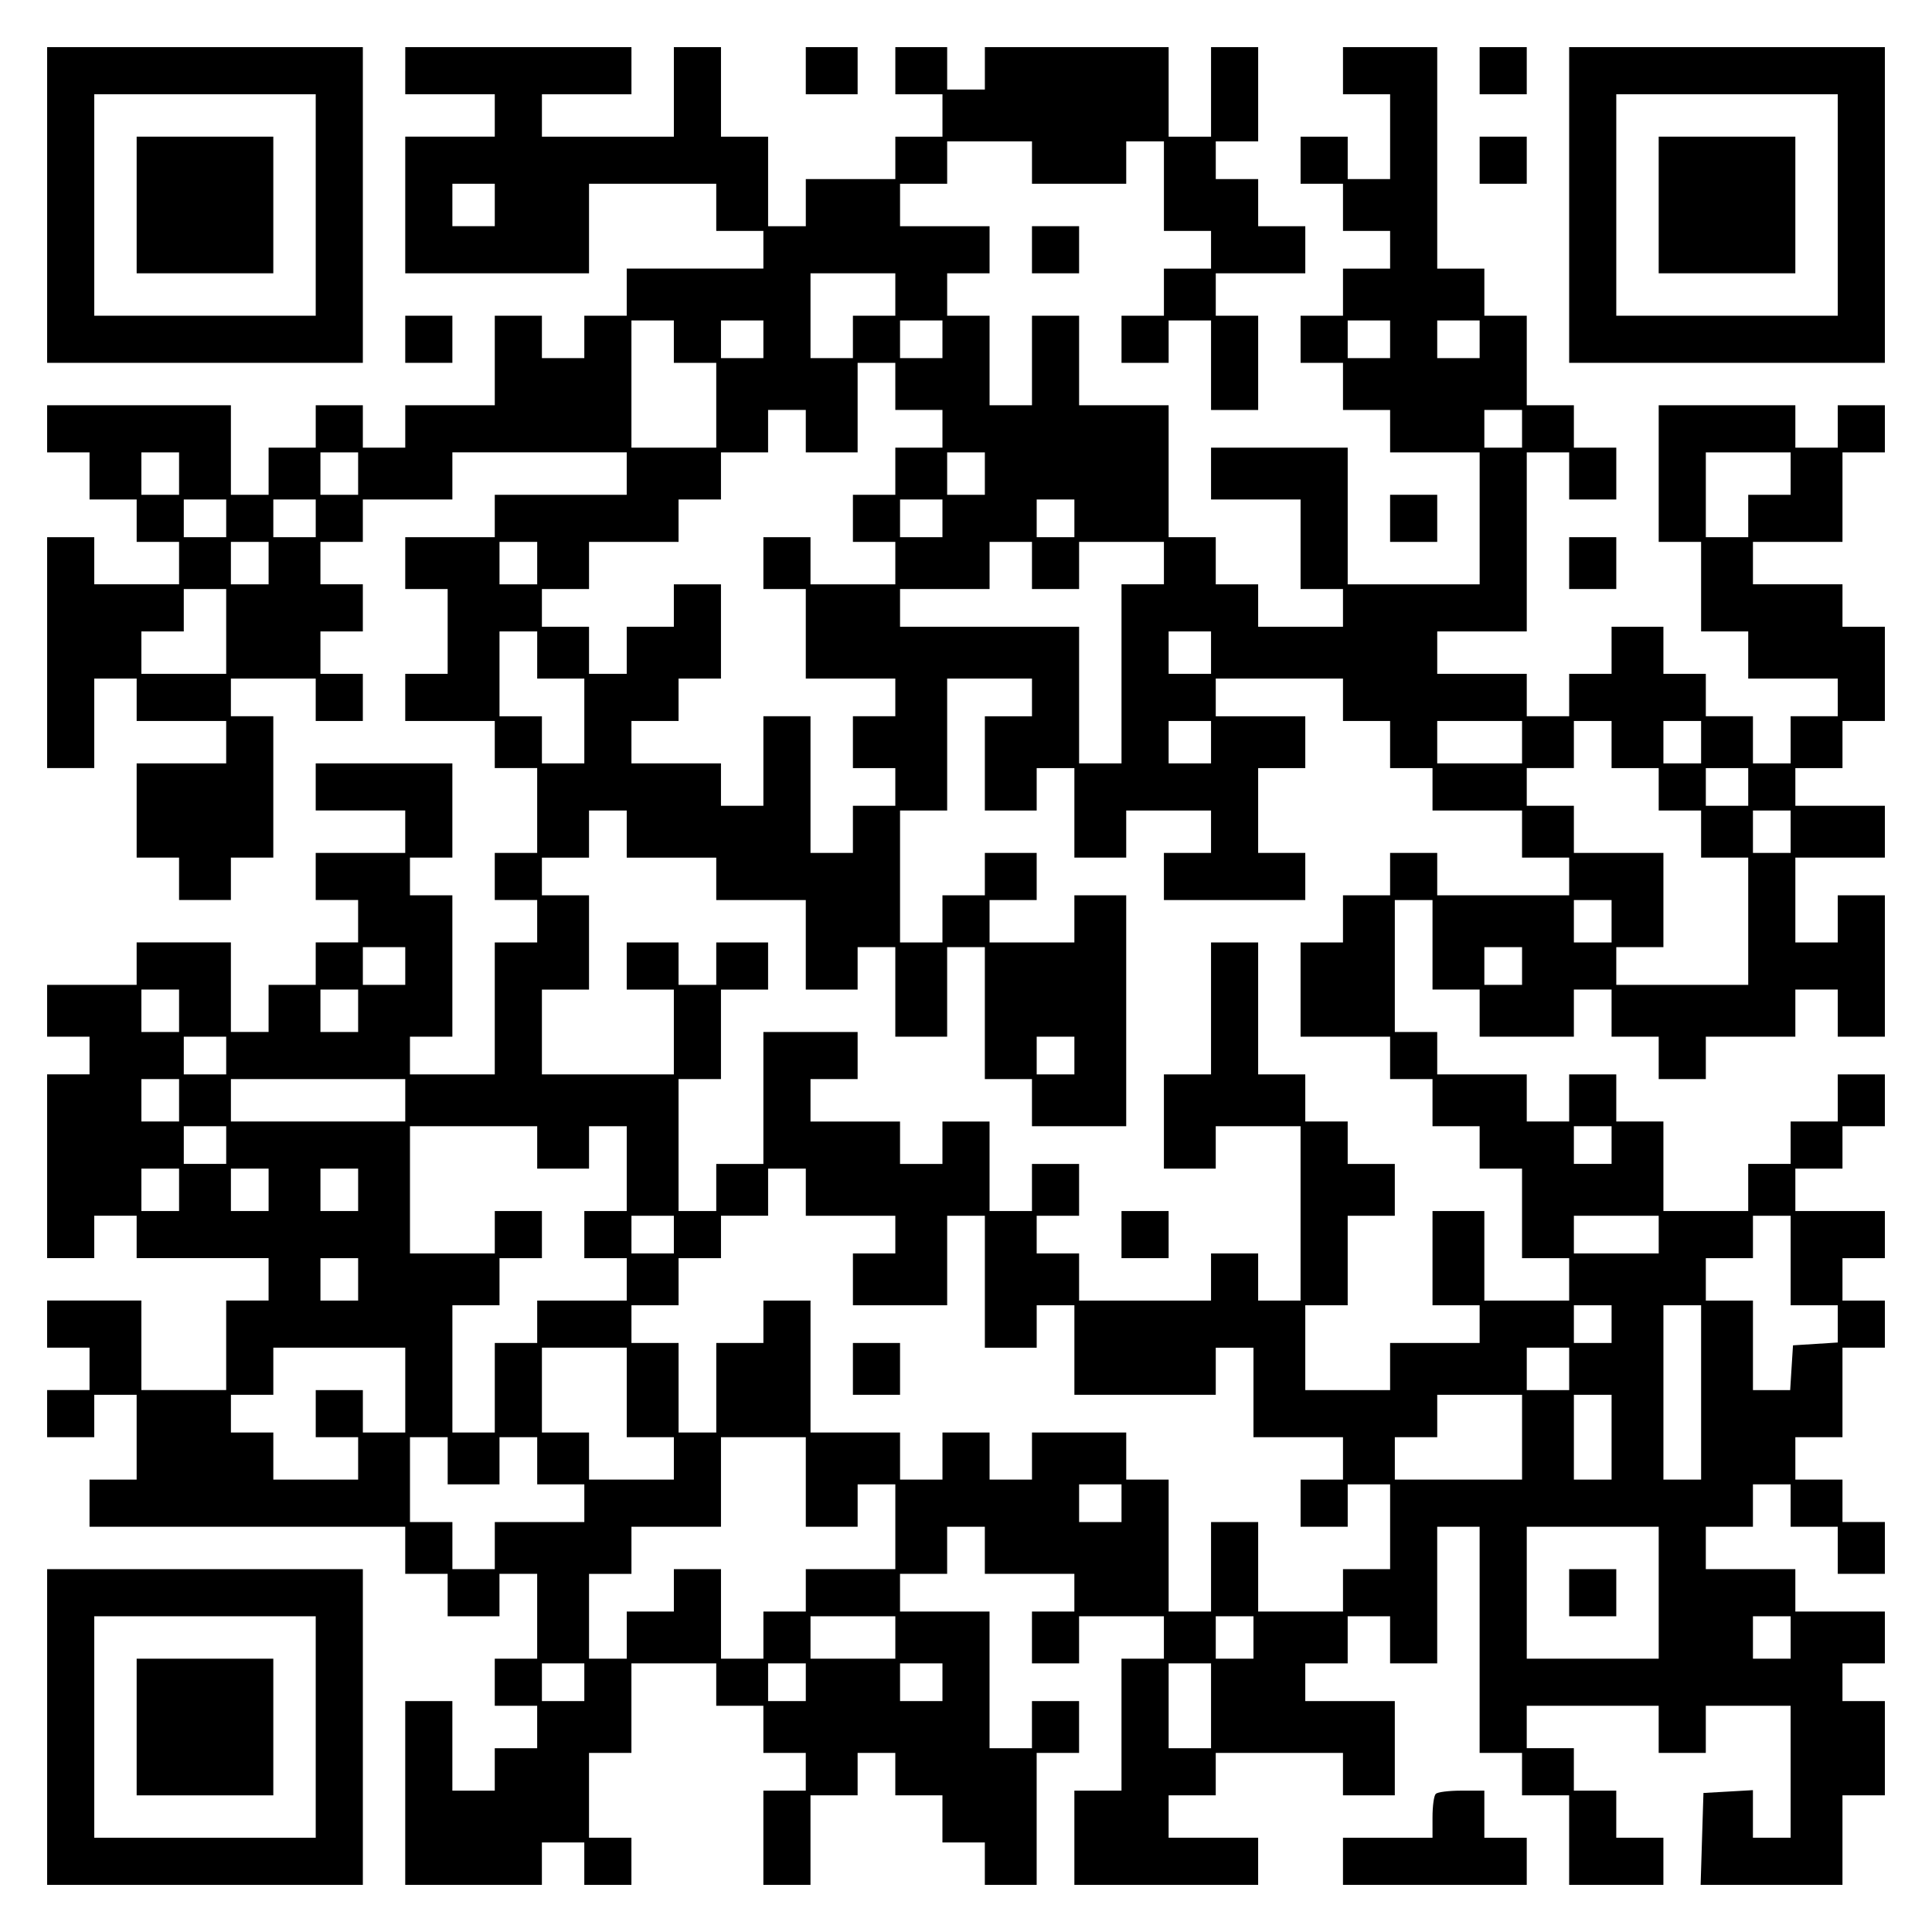
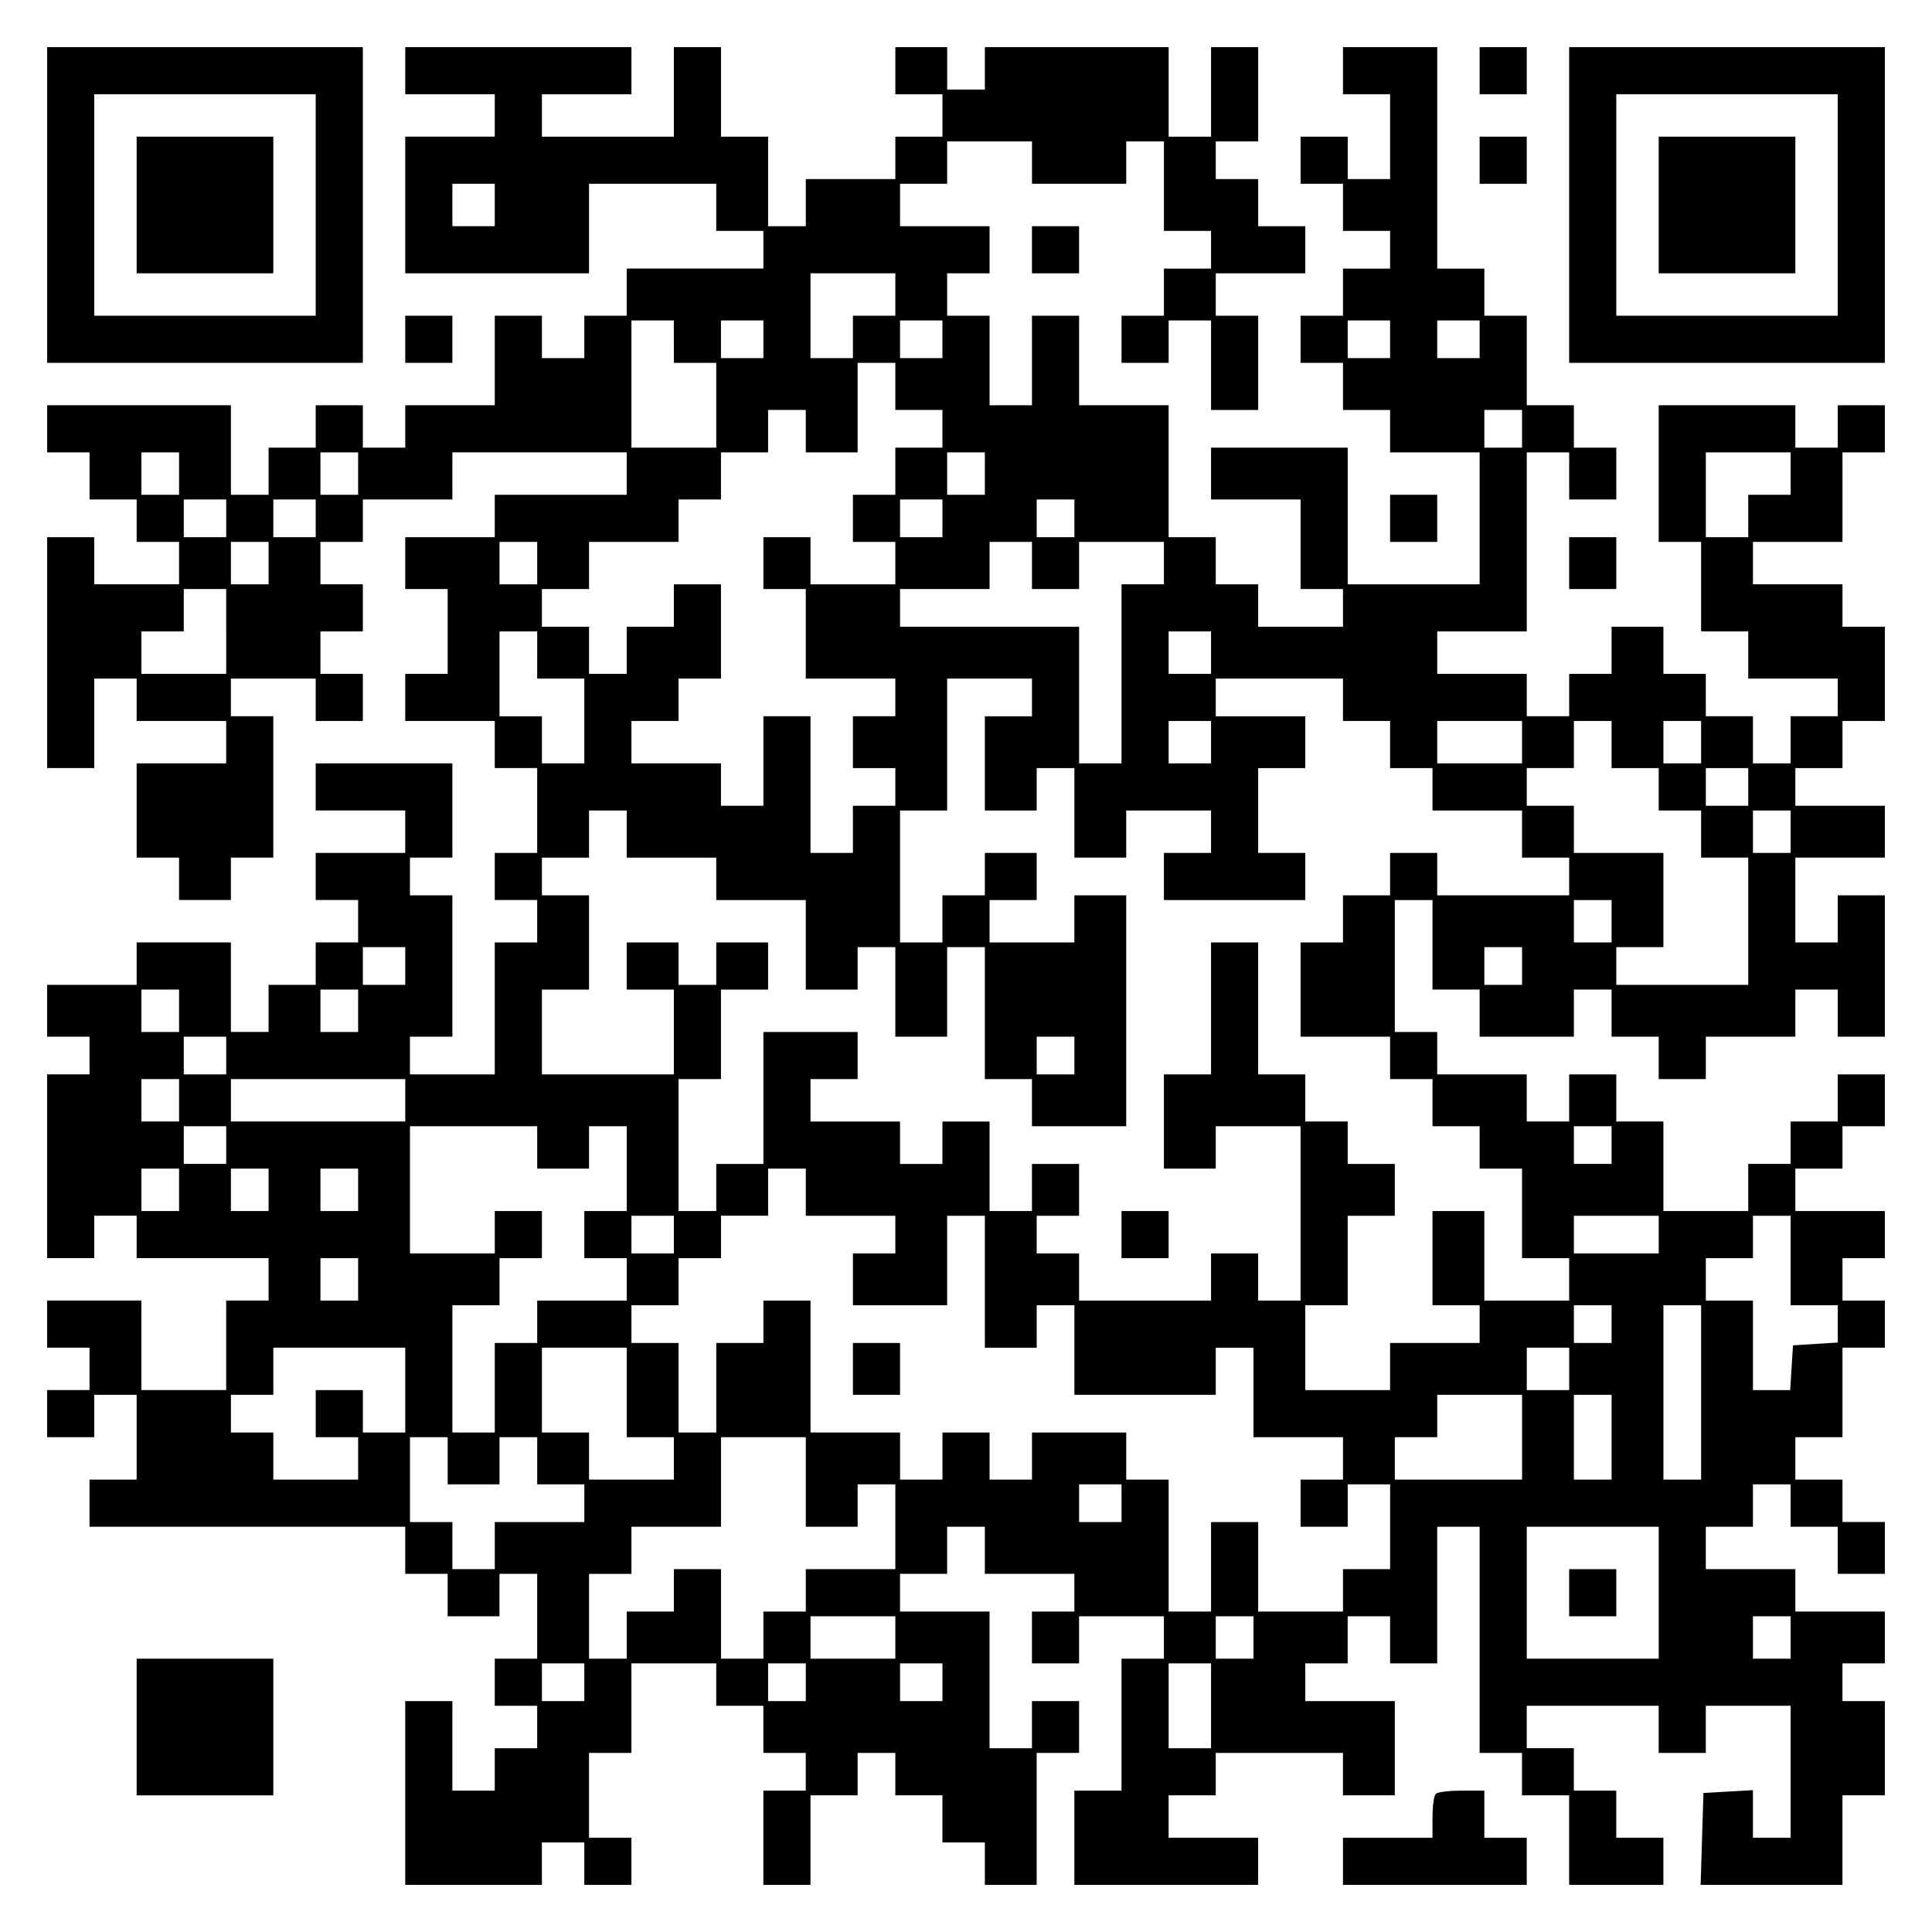
<svg xmlns="http://www.w3.org/2000/svg" version="1.0" width="100mm" height="100mm" viewBox="0 0 410 410" preserveAspectRatio="xMidYMid meet">
  <g transform="translate(0,410) scale(0.1,-0.1)" fill="#000000" stroke="none">
    <path d="M100 3665 l0 -335 335 0 335 0 0 335 0 335 -335 0 -335 0 0 -335z m570 0 l0 -235 -235 0 -235 0 0 235 0 235 235 0 235 0 0 -235z" />
    <path d="M290 3665 l0 -145 145 0 145 0 0 145 0 145 -145 0 -145 0 0 -145z" />
    <path d="M860 3950 l0 -50 95 0 95 0 0 -45 0 -45 -95 0 -95 0 0 -145 0 -145 195 0 195 0 0 95 0 95 135 0 135 0 0 -50 0 -50 50 0 50 0 0 -40 0 -40 -145 0 -145 0 0 -50 0 -50 -45 0 -45 0 0 -45 0 -45 -45 0 -45 0 0 45 0 45 -50 0 -50 0 0 -95 0 -95 -95 0 -95 0 0 -45 0 -45 -45 0 -45 0 0 45 0 45 -50 0 -50 0 0 -45 0 -45 -50 0 -50 0 0 -50 0 -50 -40 0 -40 0 0 95 0 95 -195 0 -195 0 0 -50 0 -50 45 0 45 0 0 -50 0 -50 50 0 50 0 0 -45 0 -45 45 0 45 0 0 -45 0 -45 -90 0 -90 0 0 50 0 50 -50 0 -50 0 0 -245 0 -245 50 0 50 0 0 95 0 95 45 0 45 0 0 -45 0 -45 95 0 95 0 0 -45 0 -45 -95 0 -95 0 0 -100 0 -100 45 0 45 0 0 -45 0 -45 55 0 55 0 0 45 0 45 45 0 45 0 0 150 0 150 -45 0 -45 0 0 40 0 40 90 0 90 0 0 -45 0 -45 50 0 50 0 0 50 0 50 -45 0 -45 0 0 45 0 45 45 0 45 0 0 50 0 50 -45 0 -45 0 0 45 0 45 45 0 45 0 0 45 0 45 95 0 95 0 0 50 0 50 185 0 185 0 0 -45 0 -45 -140 0 -140 0 0 -45 0 -45 -95 0 -95 0 0 -55 0 -55 45 0 45 0 0 -90 0 -90 -45 0 -45 0 0 -50 0 -50 95 0 95 0 0 -50 0 -50 45 0 45 0 0 -90 0 -90 -45 0 -45 0 0 -50 0 -50 45 0 45 0 0 -45 0 -45 -45 0 -45 0 0 -140 0 -140 -90 0 -90 0 0 40 0 40 45 0 45 0 0 150 0 150 -45 0 -45 0 0 40 0 40 45 0 45 0 0 100 0 100 -145 0 -145 0 0 -50 0 -50 95 0 95 0 0 -45 0 -45 -95 0 -95 0 0 -50 0 -50 45 0 45 0 0 -45 0 -45 -45 0 -45 0 0 -45 0 -45 -50 0 -50 0 0 -50 0 -50 -40 0 -40 0 0 95 0 95 -100 0 -100 0 0 -45 0 -45 -95 0 -95 0 0 -55 0 -55 45 0 45 0 0 -40 0 -40 -45 0 -45 0 0 -195 0 -195 50 0 50 0 0 45 0 45 45 0 45 0 0 -45 0 -45 140 0 140 0 0 -45 0 -45 -45 0 -45 0 0 -95 0 -95 -90 0 -90 0 0 95 0 95 -100 0 -100 0 0 -50 0 -50 45 0 45 0 0 -45 0 -45 -45 0 -45 0 0 -50 0 -50 50 0 50 0 0 45 0 45 45 0 45 0 0 -90 0 -90 -50 0 -50 0 0 -50 0 -50 335 0 335 0 0 -50 0 -50 45 0 45 0 0 -45 0 -45 55 0 55 0 0 45 0 45 40 0 40 0 0 -90 0 -90 -45 0 -45 0 0 -50 0 -50 45 0 45 0 0 -45 0 -45 -45 0 -45 0 0 -45 0 -45 -45 0 -45 0 0 95 0 95 -50 0 -50 0 0 -195 0 -195 145 0 145 0 0 45 0 45 45 0 45 0 0 -45 0 -45 50 0 50 0 0 50 0 50 -45 0 -45 0 0 90 0 90 45 0 45 0 0 95 0 95 90 0 90 0 0 -45 0 -45 50 0 50 0 0 -50 0 -50 45 0 45 0 0 -40 0 -40 -45 0 -45 0 0 -100 0 -100 50 0 50 0 0 95 0 95 50 0 50 0 0 45 0 45 40 0 40 0 0 -45 0 -45 50 0 50 0 0 -50 0 -50 45 0 45 0 0 -45 0 -45 55 0 55 0 0 140 0 140 45 0 45 0 0 55 0 55 -50 0 -50 0 0 -50 0 -50 -45 0 -45 0 0 145 0 145 -95 0 -95 0 0 40 0 40 50 0 50 0 0 50 0 50 40 0 40 0 0 -50 0 -50 95 0 95 0 0 -40 0 -40 -45 0 -45 0 0 -55 0 -55 50 0 50 0 0 50 0 50 90 0 90 0 0 -45 0 -45 -45 0 -45 0 0 -140 0 -140 -50 0 -50 0 0 -100 0 -100 195 0 195 0 0 50 0 50 -95 0 -95 0 0 45 0 45 50 0 50 0 0 45 0 45 135 0 135 0 0 -45 0 -45 55 0 55 0 0 100 0 100 -95 0 -95 0 0 40 0 40 45 0 45 0 0 50 0 50 45 0 45 0 0 -50 0 -50 50 0 50 0 0 145 0 145 45 0 45 0 0 -240 0 -240 45 0 45 0 0 -45 0 -45 50 0 50 0 0 -95 0 -95 100 0 100 0 0 50 0 50 -50 0 -50 0 0 50 0 50 -45 0 -45 0 0 45 0 45 -50 0 -50 0 0 45 0 45 140 0 140 0 0 -50 0 -50 50 0 50 0 0 50 0 50 90 0 90 0 0 -140 0 -140 -40 0 -40 0 0 51 0 50 -52 -3 -53 -3 -3 -97 -3 -98 151 0 150 0 0 95 0 95 45 0 45 0 0 100 0 100 -45 0 -45 0 0 40 0 40 45 0 45 0 0 55 0 55 -95 0 -95 0 0 45 0 45 -95 0 -95 0 0 45 0 45 50 0 50 0 0 45 0 45 40 0 40 0 0 -45 0 -45 50 0 50 0 0 -50 0 -50 50 0 50 0 0 55 0 55 -45 0 -45 0 0 45 0 45 -50 0 -50 0 0 45 0 45 50 0 50 0 0 95 0 95 45 0 45 0 0 50 0 50 -45 0 -45 0 0 45 0 45 45 0 45 0 0 50 0 50 -95 0 -95 0 0 45 0 45 50 0 50 0 0 45 0 45 45 0 45 0 0 55 0 55 -50 0 -50 0 0 -50 0 -50 -50 0 -50 0 0 -45 0 -45 -45 0 -45 0 0 -50 0 -50 -90 0 -90 0 0 95 0 95 -50 0 -50 0 0 50 0 50 -50 0 -50 0 0 -50 0 -50 -45 0 -45 0 0 50 0 50 -95 0 -95 0 0 45 0 45 -45 0 -45 0 0 140 0 140 40 0 40 0 0 -95 0 -95 50 0 50 0 0 -50 0 -50 100 0 100 0 0 50 0 50 40 0 40 0 0 -50 0 -50 50 0 50 0 0 -45 0 -45 50 0 50 0 0 45 0 45 95 0 95 0 0 50 0 50 45 0 45 0 0 -50 0 -50 50 0 50 0 0 150 0 150 -50 0 -50 0 0 -50 0 -50 -45 0 -45 0 0 90 0 90 95 0 95 0 0 55 0 55 -95 0 -95 0 0 40 0 40 50 0 50 0 0 50 0 50 45 0 45 0 0 100 0 100 -45 0 -45 0 0 45 0 45 -95 0 -95 0 0 45 0 45 95 0 95 0 0 95 0 95 45 0 45 0 0 50 0 50 -50 0 -50 0 0 -45 0 -45 -45 0 -45 0 0 45 0 45 -145 0 -145 0 0 -145 0 -145 45 0 45 0 0 -95 0 -95 50 0 50 0 0 -50 0 -50 95 0 95 0 0 -40 0 -40 -50 0 -50 0 0 -50 0 -50 -40 0 -40 0 0 50 0 50 -50 0 -50 0 0 45 0 45 -45 0 -45 0 0 50 0 50 -55 0 -55 0 0 -50 0 -50 -45 0 -45 0 0 -45 0 -45 -45 0 -45 0 0 45 0 45 -95 0 -95 0 0 45 0 45 95 0 95 0 0 190 0 190 45 0 45 0 0 -50 0 -50 50 0 50 0 0 55 0 55 -45 0 -45 0 0 45 0 45 -50 0 -50 0 0 95 0 95 -45 0 -45 0 0 50 0 50 -50 0 -50 0 0 235 0 235 -100 0 -100 0 0 -50 0 -50 50 0 50 0 0 -90 0 -90 -45 0 -45 0 0 45 0 45 -50 0 -50 0 0 -50 0 -50 45 0 45 0 0 -50 0 -50 50 0 50 0 0 -40 0 -40 -50 0 -50 0 0 -50 0 -50 -45 0 -45 0 0 -50 0 -50 45 0 45 0 0 -50 0 -50 50 0 50 0 0 -45 0 -45 95 0 95 0 0 -140 0 -140 -140 0 -140 0 0 145 0 145 -145 0 -145 0 0 -55 0 -55 95 0 95 0 0 -95 0 -95 45 0 45 0 0 -40 0 -40 -90 0 -90 0 0 45 0 45 -45 0 -45 0 0 50 0 50 -50 0 -50 0 0 140 0 140 -95 0 -95 0 0 95 0 95 -50 0 -50 0 0 -95 0 -95 -45 0 -45 0 0 95 0 95 -45 0 -45 0 0 45 0 45 45 0 45 0 0 50 0 50 -95 0 -95 0 0 45 0 45 50 0 50 0 0 45 0 45 90 0 90 0 0 -45 0 -45 100 0 100 0 0 45 0 45 40 0 40 0 0 -95 0 -95 50 0 50 0 0 -40 0 -40 -50 0 -50 0 0 -50 0 -50 -45 0 -45 0 0 -50 0 -50 50 0 50 0 0 45 0 45 45 0 45 0 0 -95 0 -95 50 0 50 0 0 100 0 100 -45 0 -45 0 0 45 0 45 95 0 95 0 0 50 0 50 -50 0 -50 0 0 50 0 50 -45 0 -45 0 0 40 0 40 45 0 45 0 0 100 0 100 -50 0 -50 0 0 -95 0 -95 -45 0 -45 0 0 95 0 95 -195 0 -195 0 0 -45 0 -45 -40 0 -40 0 0 45 0 45 -55 0 -55 0 0 -50 0 -50 50 0 50 0 0 -45 0 -45 -50 0 -50 0 0 -45 0 -45 -95 0 -95 0 0 -50 0 -50 -40 0 -40 0 0 95 0 95 -50 0 -50 0 0 95 0 95 -50 0 -50 0 0 -95 0 -95 -140 0 -140 0 0 45 0 45 95 0 95 0 0 50 0 50 -240 0 -240 0 0 -50z m190 -285 l0 -45 -45 0 -45 0 0 45 0 45 45 0 45 0 0 -45z m850 -190 l0 -45 -45 0 -45 0 0 -45 0 -45 -45 0 -45 0 0 90 0 90 90 0 90 0 0 -45z m-470 -100 l0 -45 45 0 45 0 0 -90 0 -90 -90 0 -90 0 0 135 0 135 45 0 45 0 0 -45z m190 5 l0 -40 -45 0 -45 0 0 40 0 40 45 0 45 0 0 -40z m380 0 l0 -40 -45 0 -45 0 0 40 0 40 45 0 45 0 0 -40z m950 0 l0 -40 -45 0 -45 0 0 40 0 40 45 0 45 0 0 -40z m190 0 l0 -40 -45 0 -45 0 0 40 0 40 45 0 45 0 0 -40z m-1240 -100 l0 -50 50 0 50 0 0 -40 0 -40 -50 0 -50 0 0 -50 0 -50 -45 0 -45 0 0 -50 0 -50 45 0 45 0 0 -45 0 -45 -90 0 -90 0 0 50 0 50 -50 0 -50 0 0 -55 0 -55 45 0 45 0 0 -95 0 -95 95 0 95 0 0 -40 0 -40 -45 0 -45 0 0 -55 0 -55 45 0 45 0 0 -40 0 -40 -45 0 -45 0 0 -50 0 -50 -45 0 -45 0 0 145 0 145 -50 0 -50 0 0 -95 0 -95 -45 0 -45 0 0 45 0 45 -95 0 -95 0 0 45 0 45 50 0 50 0 0 45 0 45 45 0 45 0 0 100 0 100 -50 0 -50 0 0 -45 0 -45 -50 0 -50 0 0 -50 0 -50 -40 0 -40 0 0 50 0 50 -50 0 -50 0 0 40 0 40 50 0 50 0 0 50 0 50 95 0 95 0 0 45 0 45 45 0 45 0 0 50 0 50 50 0 50 0 0 45 0 45 40 0 40 0 0 -45 0 -45 55 0 55 0 0 95 0 95 40 0 40 0 0 -50z m1330 -90 l0 -40 -40 0 -40 0 0 40 0 40 40 0 40 0 0 -40z m-2850 -95 l0 -45 -40 0 -40 0 0 45 0 45 40 0 40 0 0 -45z m380 0 l0 -45 -40 0 -40 0 0 45 0 45 40 0 40 0 0 -45z m1330 0 l0 -45 -40 0 -40 0 0 45 0 45 40 0 40 0 0 -45z m1710 0 l0 -45 -45 0 -45 0 0 -45 0 -45 -45 0 -45 0 0 90 0 90 90 0 90 0 0 -45z m-3320 -95 l0 -40 -45 0 -45 0 0 40 0 40 45 0 45 0 0 -40z m190 0 l0 -40 -45 0 -45 0 0 40 0 40 45 0 45 0 0 -40z m1330 0 l0 -40 -45 0 -45 0 0 40 0 40 45 0 45 0 0 -40z m280 0 l0 -40 -40 0 -40 0 0 40 0 40 40 0 40 0 0 -40z m-1710 -95 l0 -45 -40 0 -40 0 0 45 0 45 40 0 40 0 0 -45z m570 0 l0 -45 -40 0 -40 0 0 45 0 45 40 0 40 0 0 -45z m1050 -5 l0 -50 50 0 50 0 0 50 0 50 90 0 90 0 0 -45 0 -45 -45 0 -45 0 0 -190 0 -190 -45 0 -45 0 0 145 0 145 -190 0 -190 0 0 40 0 40 95 0 95 0 0 50 0 50 45 0 45 0 0 -50z m-1710 -140 l0 -90 -90 0 -90 0 0 45 0 45 45 0 45 0 0 45 0 45 45 0 45 0 0 -90z m660 -50 l0 -50 50 0 50 0 0 -90 0 -90 -45 0 -45 0 0 50 0 50 -45 0 -45 0 0 90 0 90 40 0 40 0 0 -50z m1430 5 l0 -45 -45 0 -45 0 0 45 0 45 45 0 45 0 0 -45z m-380 -95 l0 -40 -50 0 -50 0 0 -100 0 -100 55 0 55 0 0 45 0 45 40 0 40 0 0 -95 0 -95 55 0 55 0 0 50 0 50 90 0 90 0 0 -45 0 -45 -50 0 -50 0 0 -50 0 -50 150 0 150 0 0 50 0 50 -50 0 -50 0 0 90 0 90 50 0 50 0 0 55 0 55 -95 0 -95 0 0 40 0 40 135 0 135 0 0 -45 0 -45 50 0 50 0 0 -50 0 -50 45 0 45 0 0 -45 0 -45 95 0 95 0 0 -50 0 -50 50 0 50 0 0 -40 0 -40 -140 0 -140 0 0 45 0 45 -50 0 -50 0 0 -45 0 -45 -50 0 -50 0 0 -50 0 -50 -45 0 -45 0 0 -100 0 -100 95 0 95 0 0 -45 0 -45 45 0 45 0 0 -50 0 -50 50 0 50 0 0 -45 0 -45 45 0 45 0 0 -95 0 -95 50 0 50 0 0 -45 0 -45 -90 0 -90 0 0 95 0 95 -55 0 -55 0 0 -100 0 -100 50 0 50 0 0 -40 0 -40 -95 0 -95 0 0 -50 0 -50 -90 0 -90 0 0 90 0 90 45 0 45 0 0 95 0 95 50 0 50 0 0 55 0 55 -50 0 -50 0 0 45 0 45 -45 0 -45 0 0 50 0 50 -50 0 -50 0 0 140 0 140 -50 0 -50 0 0 -140 0 -140 -50 0 -50 0 0 -100 0 -100 55 0 55 0 0 45 0 45 90 0 90 0 0 -185 0 -185 -45 0 -45 0 0 50 0 50 -50 0 -50 0 0 -50 0 -50 -140 0 -140 0 0 50 0 50 -45 0 -45 0 0 40 0 40 45 0 45 0 0 55 0 55 -50 0 -50 0 0 -50 0 -50 -45 0 -45 0 0 95 0 95 -50 0 -50 0 0 -45 0 -45 -45 0 -45 0 0 45 0 45 -95 0 -95 0 0 45 0 45 50 0 50 0 0 50 0 50 -100 0 -100 0 0 -140 0 -140 -50 0 -50 0 0 -50 0 -50 -40 0 -40 0 0 140 0 140 45 0 45 0 0 95 0 95 50 0 50 0 0 50 0 50 -55 0 -55 0 0 -45 0 -45 -40 0 -40 0 0 45 0 45 -55 0 -55 0 0 -50 0 -50 50 0 50 0 0 -90 0 -90 -140 0 -140 0 0 90 0 90 50 0 50 0 0 100 0 100 -50 0 -50 0 0 40 0 40 50 0 50 0 0 50 0 50 40 0 40 0 0 -50 0 -50 95 0 95 0 0 -45 0 -45 95 0 95 0 0 -95 0 -95 55 0 55 0 0 45 0 45 40 0 40 0 0 -95 0 -95 55 0 55 0 0 95 0 95 40 0 40 0 0 -140 0 -140 50 0 50 0 0 -50 0 -50 100 0 100 0 0 245 0 245 -55 0 -55 0 0 -50 0 -50 -90 0 -90 0 0 45 0 45 50 0 50 0 0 50 0 50 -55 0 -55 0 0 -45 0 -45 -45 0 -45 0 0 -50 0 -50 -45 0 -45 0 0 140 0 140 50 0 50 0 0 140 0 140 90 0 90 0 0 -40z m380 -95 l0 -45 -45 0 -45 0 0 45 0 45 45 0 45 0 0 -45z m660 0 l0 -45 -90 0 -90 0 0 45 0 45 90 0 90 0 0 -45z m190 -5 l0 -50 50 0 50 0 0 -45 0 -45 45 0 45 0 0 -50 0 -50 50 0 50 0 0 -135 0 -135 -140 0 -140 0 0 40 0 40 50 0 50 0 0 100 0 100 -95 0 -95 0 0 50 0 50 -50 0 -50 0 0 40 0 40 50 0 50 0 0 50 0 50 40 0 40 0 0 -50z m190 5 l0 -45 -40 0 -40 0 0 45 0 45 40 0 40 0 0 -45z m100 -95 l0 -40 -45 0 -45 0 0 40 0 40 45 0 45 0 0 -40z m90 -95 l0 -45 -40 0 -40 0 0 45 0 45 40 0 40 0 0 -45z m-380 -190 l0 -45 -40 0 -40 0 0 45 0 45 40 0 40 0 0 -45z m-2560 -95 l0 -40 -45 0 -45 0 0 40 0 40 45 0 45 0 0 -40z m2370 0 l0 -40 -40 0 -40 0 0 40 0 40 40 0 40 0 0 -40z m-2850 -95 l0 -45 -40 0 -40 0 0 45 0 45 40 0 40 0 0 -45z m380 0 l0 -45 -40 0 -40 0 0 45 0 45 40 0 40 0 0 -45z m-280 -95 l0 -40 -45 0 -45 0 0 40 0 40 45 0 45 0 0 -40z m1800 0 l0 -40 -40 0 -40 0 0 40 0 40 40 0 40 0 0 -40z m-1900 -95 l0 -45 -40 0 -40 0 0 45 0 45 40 0 40 0 0 -45z m480 0 l0 -45 -185 0 -185 0 0 45 0 45 185 0 185 0 0 -45z m-380 -95 l0 -40 -45 0 -45 0 0 40 0 40 45 0 45 0 0 -40z m660 -5 l0 -45 55 0 55 0 0 45 0 45 40 0 40 0 0 -90 0 -90 -45 0 -45 0 0 -50 0 -50 45 0 45 0 0 -45 0 -45 -95 0 -95 0 0 -45 0 -45 -45 0 -45 0 0 -95 0 -95 -45 0 -45 0 0 135 0 135 50 0 50 0 0 50 0 50 45 0 45 0 0 50 0 50 -50 0 -50 0 0 -45 0 -45 -90 0 -90 0 0 135 0 135 135 0 135 0 0 -45z m2280 5 l0 -40 -40 0 -40 0 0 40 0 40 40 0 40 0 0 -40z m-3040 -95 l0 -45 -40 0 -40 0 0 45 0 45 40 0 40 0 0 -45z m190 0 l0 -45 -40 0 -40 0 0 45 0 45 40 0 40 0 0 -45z m190 0 l0 -45 -40 0 -40 0 0 45 0 45 40 0 40 0 0 -45z m950 -5 l0 -50 95 0 95 0 0 -40 0 -40 -45 0 -45 0 0 -55 0 -55 100 0 100 0 0 95 0 95 40 0 40 0 0 -140 0 -140 55 0 55 0 0 45 0 45 40 0 40 0 0 -95 0 -95 150 0 150 0 0 50 0 50 40 0 40 0 0 -95 0 -95 95 0 95 0 0 -45 0 -45 -45 0 -45 0 0 -50 0 -50 50 0 50 0 0 45 0 45 45 0 45 0 0 -90 0 -90 -50 0 -50 0 0 -45 0 -45 -90 0 -90 0 0 95 0 95 -50 0 -50 0 0 -95 0 -95 -45 0 -45 0 0 140 0 140 -45 0 -45 0 0 50 0 50 -100 0 -100 0 0 -50 0 -50 -45 0 -45 0 0 50 0 50 -50 0 -50 0 0 -50 0 -50 -45 0 -45 0 0 50 0 50 -95 0 -95 0 0 140 0 140 -50 0 -50 0 0 -45 0 -45 -50 0 -50 0 0 -95 0 -95 -40 0 -40 0 0 95 0 95 -50 0 -50 0 0 40 0 40 50 0 50 0 0 50 0 50 45 0 45 0 0 45 0 45 50 0 50 0 0 50 0 50 40 0 40 0 0 -50z m-280 -90 l0 -40 -45 0 -45 0 0 40 0 40 45 0 45 0 0 -40z m2090 0 l0 -40 -90 0 -90 0 0 40 0 40 90 0 90 0 0 -40z m280 -55 l0 -95 50 0 50 0 0 -39 0 -40 -47 -3 -48 -3 -3 -47 -3 -48 -40 0 -39 0 0 95 0 95 -50 0 -50 0 0 45 0 45 50 0 50 0 0 45 0 45 40 0 40 0 0 -95z m-3040 -40 l0 -45 -40 0 -40 0 0 45 0 45 40 0 40 0 0 -45z m2660 -95 l0 -40 -40 0 -40 0 0 40 0 40 40 0 40 0 0 -40z m190 -145 l0 -185 -40 0 -40 0 0 185 0 185 40 0 40 0 0 -185z m-2750 5 l0 -90 -45 0 -45 0 0 45 0 45 -50 0 -50 0 0 -50 0 -50 45 0 45 0 0 -45 0 -45 -90 0 -90 0 0 50 0 50 -45 0 -45 0 0 40 0 40 45 0 45 0 0 50 0 50 140 0 140 0 0 -90z m470 -5 l0 -95 50 0 50 0 0 -45 0 -45 -90 0 -90 0 0 50 0 50 -50 0 -50 0 0 90 0 90 90 0 90 0 0 -95z m2000 50 l0 -45 -45 0 -45 0 0 45 0 45 45 0 45 0 0 -45z m-100 -145 l0 -90 -135 0 -135 0 0 45 0 45 45 0 45 0 0 45 0 45 90 0 90 0 0 -90z m190 0 l0 -90 -40 0 -40 0 0 90 0 90 40 0 40 0 0 -90z m-2470 -50 l0 -50 55 0 55 0 0 50 0 50 40 0 40 0 0 -50 0 -50 50 0 50 0 0 -40 0 -40 -95 0 -95 0 0 -50 0 -50 -45 0 -45 0 0 50 0 50 -45 0 -45 0 0 90 0 90 40 0 40 0 0 -50z m760 -45 l0 -95 55 0 55 0 0 45 0 45 40 0 40 0 0 -90 0 -90 -95 0 -95 0 0 -45 0 -45 -45 0 -45 0 0 -50 0 -50 -45 0 -45 0 0 95 0 95 -50 0 -50 0 0 -45 0 -45 -50 0 -50 0 0 -50 0 -50 -40 0 -40 0 0 90 0 90 45 0 45 0 0 50 0 50 95 0 95 0 0 95 0 95 90 0 90 0 0 -95z m670 -45 l0 -40 -45 0 -45 0 0 40 0 40 45 0 45 0 0 -40z m1140 -190 l0 -140 -140 0 -140 0 0 140 0 140 140 0 140 0 0 -140z m-1620 -95 l0 -45 -90 0 -90 0 0 45 0 45 90 0 90 0 0 -45z m760 0 l0 -45 -40 0 -40 0 0 45 0 45 40 0 40 0 0 -45z m1140 0 l0 -45 -40 0 -40 0 0 45 0 45 40 0 40 0 0 -45z m-2560 -95 l0 -40 -45 0 -45 0 0 40 0 40 45 0 45 0 0 -40z m470 0 l0 -40 -40 0 -40 0 0 40 0 40 40 0 40 0 0 -40z m290 0 l0 -40 -45 0 -45 0 0 40 0 40 45 0 45 0 0 -40z m570 -50 l0 -90 -45 0 -45 0 0 90 0 90 45 0 45 0 0 -90z" />
    <path d="M2380 1480 l0 -50 50 0 50 0 0 50 0 50 -50 0 -50 0 0 -50z" />
    <path d="M1810 1195 l0 -55 50 0 50 0 0 55 0 55 -50 0 -50 0 0 -55z" />
    <path d="M3330 720 l0 -50 50 0 50 0 0 50 0 50 -50 0 -50 0 0 -50z" />
-     <path d="M1710 3950 l0 -50 55 0 55 0 0 50 0 50 -55 0 -55 0 0 -50z" />
    <path d="M3140 3950 l0 -50 50 0 50 0 0 50 0 50 -50 0 -50 0 0 -50z" />
    <path d="M3330 3665 l0 -335 335 0 335 0 0 335 0 335 -335 0 -335 0 0 -335z m570 0 l0 -235 -235 0 -235 0 0 235 0 235 235 0 235 0 0 -235z" />
    <path d="M3520 3665 l0 -145 145 0 145 0 0 145 0 145 -145 0 -145 0 0 -145z" />
    <path d="M3140 3760 l0 -50 50 0 50 0 0 50 0 50 -50 0 -50 0 0 -50z" />
    <path d="M2190 3570 l0 -50 50 0 50 0 0 50 0 50 -50 0 -50 0 0 -50z" />
    <path d="M860 3380 l0 -50 50 0 50 0 0 50 0 50 -50 0 -50 0 0 -50z" />
    <path d="M2950 3000 l0 -50 50 0 50 0 0 50 0 50 -50 0 -50 0 0 -50z" />
    <path d="M3330 2905 l0 -55 50 0 50 0 0 55 0 55 -50 0 -50 0 0 -55z" />
-     <path d="M100 435 l0 -335 335 0 335 0 0 335 0 335 -335 0 -335 0 0 -335z m570 0 l0 -235 -235 0 -235 0 0 235 0 235 235 0 235 0 0 -235z" />
    <path d="M290 435 l0 -145 145 0 145 0 0 145 0 145 -145 0 -145 0 0 -145z" />
    <path d="M3047 293 c-4 -3 -7 -26 -7 -50 l0 -43 -95 0 -95 0 0 -50 0 -50 195 0 195 0 0 50 0 50 -45 0 -45 0 0 50 0 50 -48 0 c-27 0 -52 -3 -55 -7z" />
  </g>
</svg>